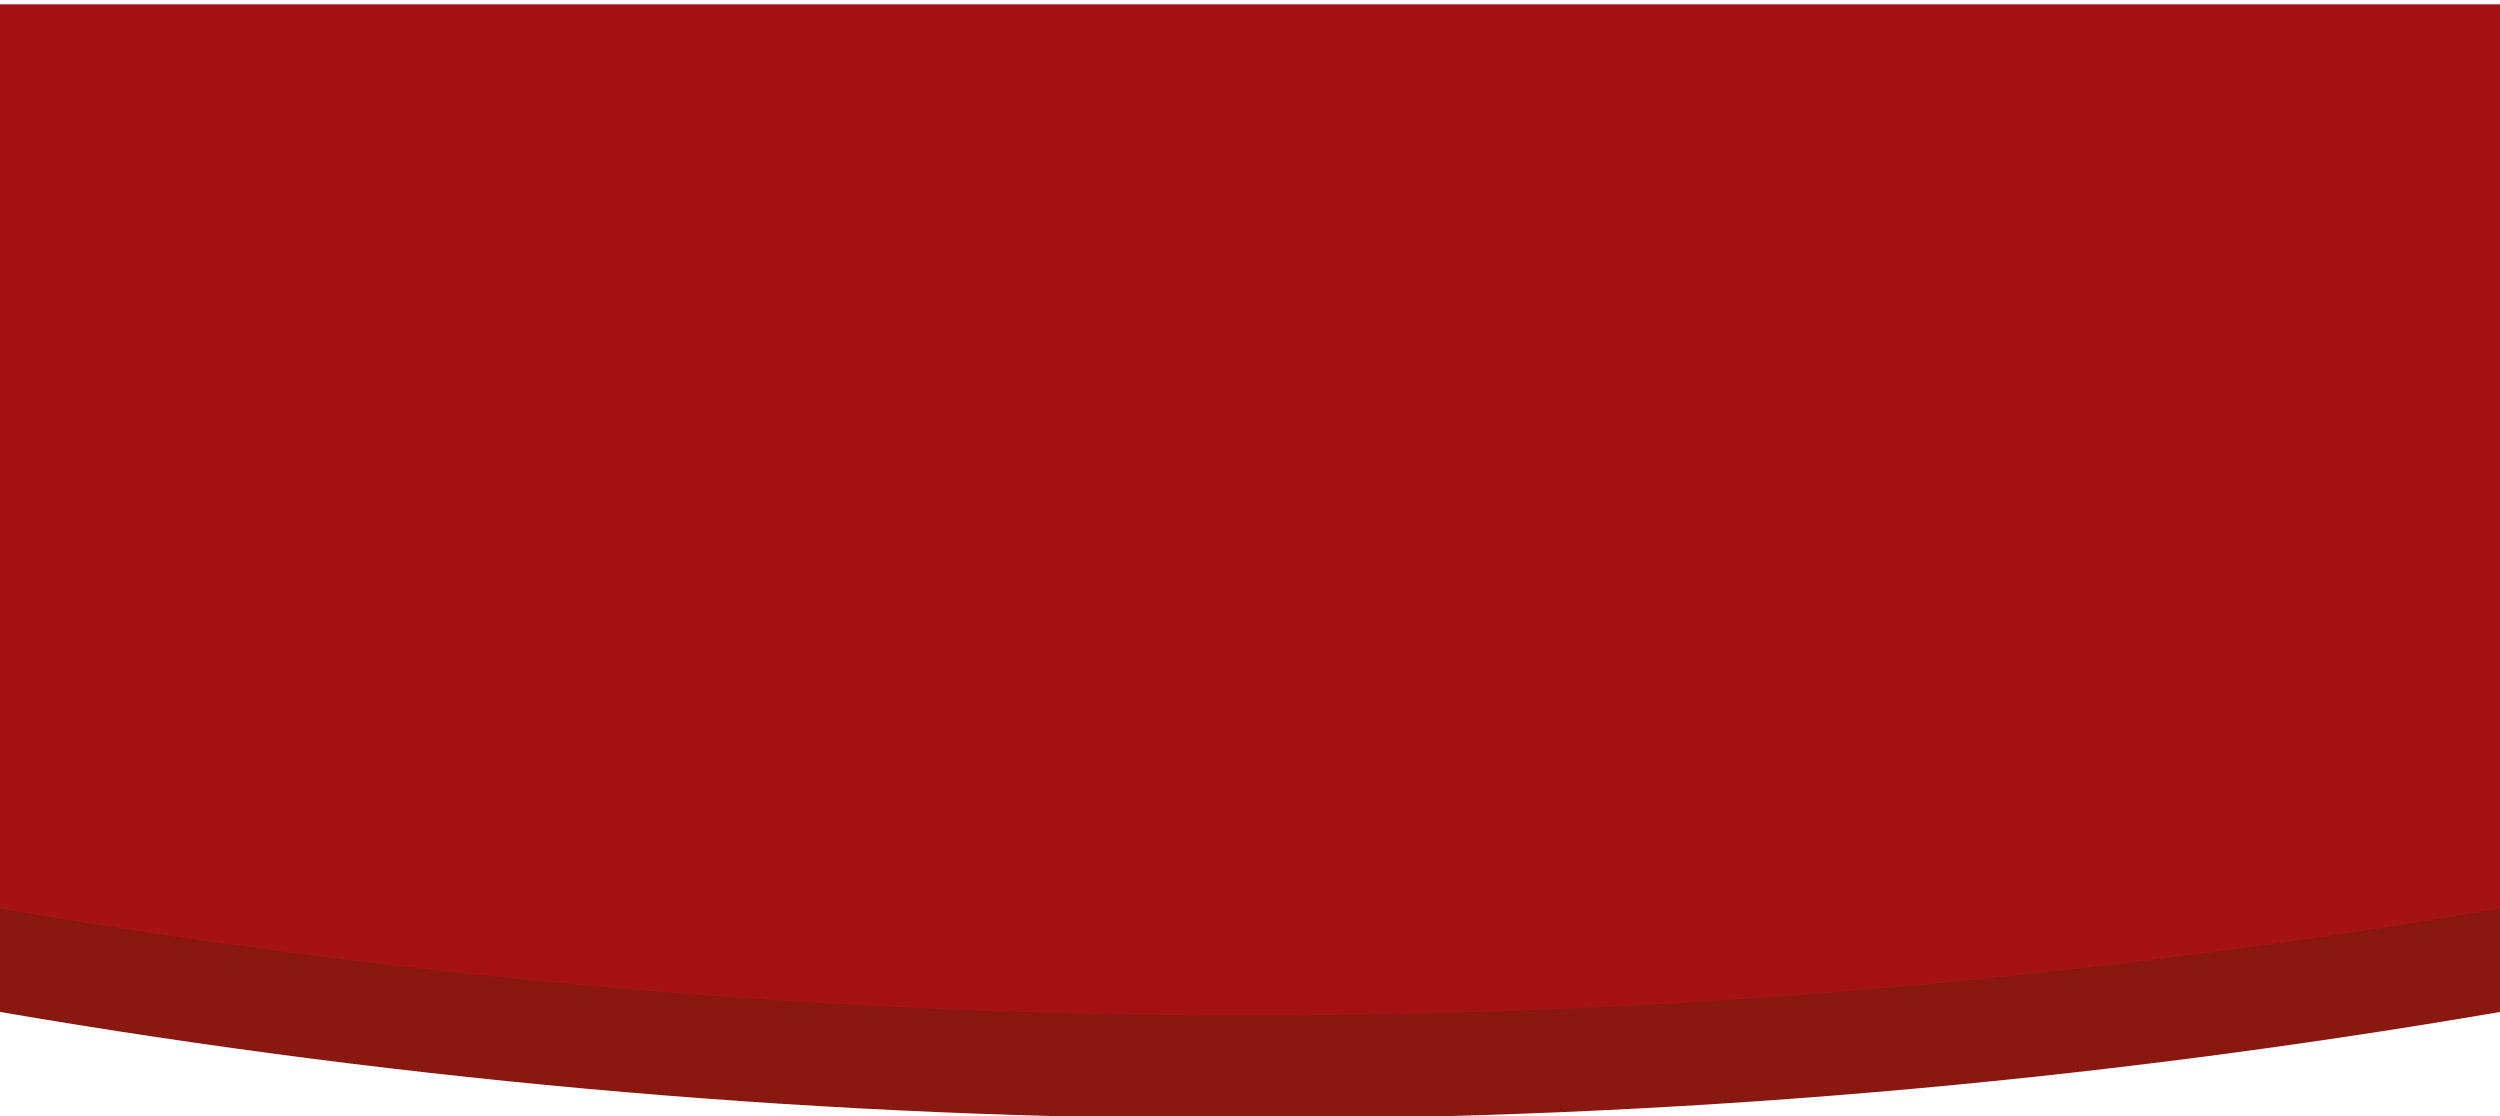
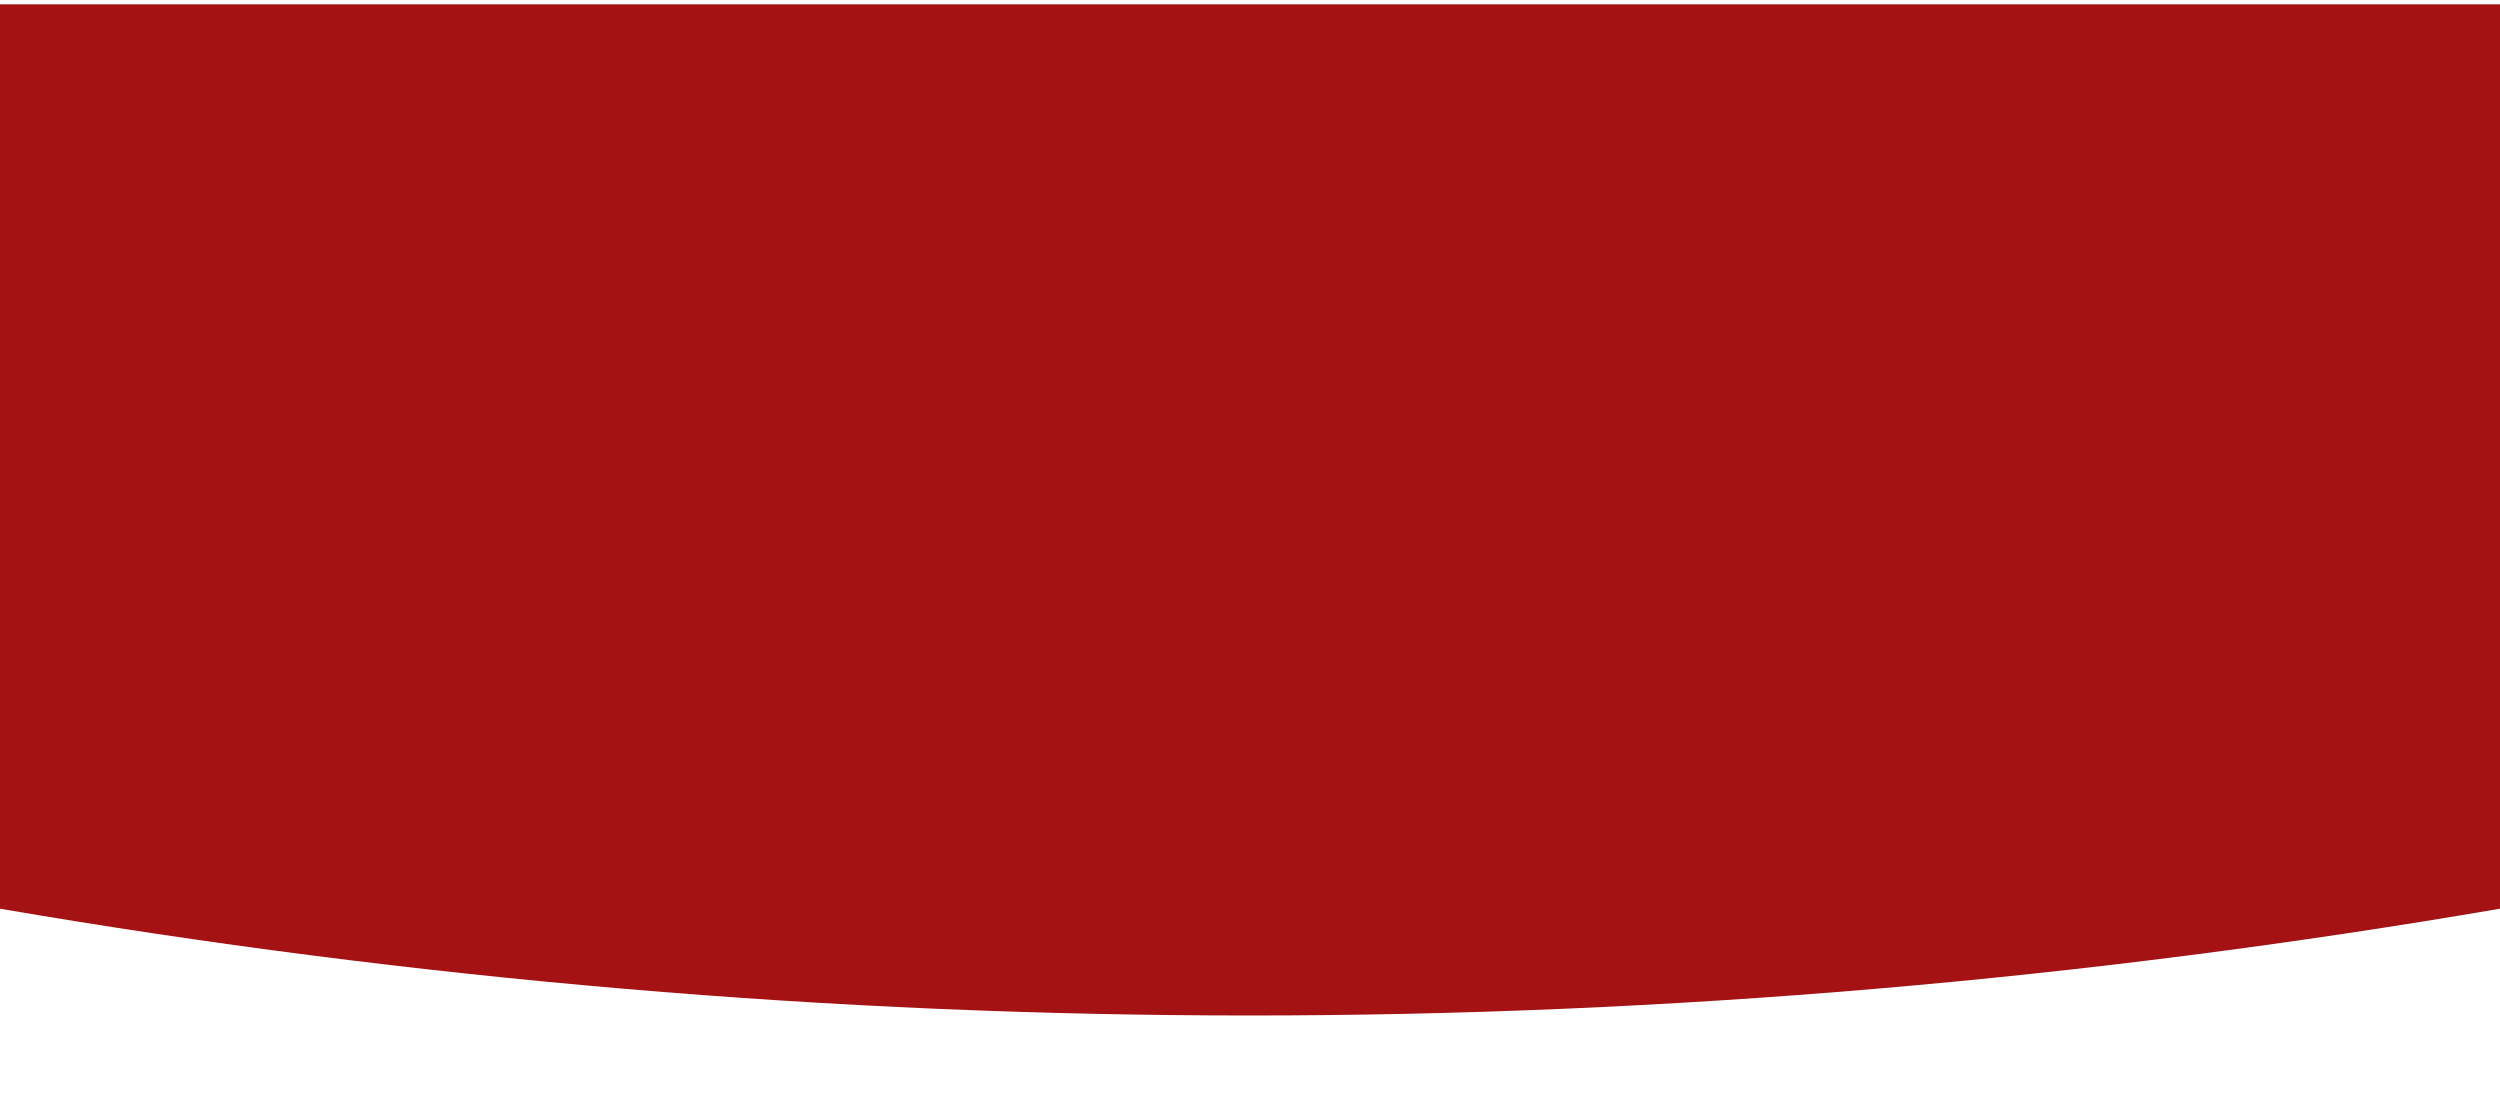
<svg xmlns="http://www.w3.org/2000/svg" id="Layer_1" x="0px" y="0px" viewBox="0 0 230 102.7" style="enable-background:new 0 0 230 102.7;" xml:space="preserve">
  <style type="text/css">	.st0{fill-rule:evenodd;clip-rule:evenodd;fill:#881810;}	.st1{fill-rule:evenodd;clip-rule:evenodd;fill:#A51214;}</style>
-   <path class="st0" d="M0,9.9h230v83.2c-76.4,13.1-153.6,13.1-230,0V9.9z" />
  <path class="st1" d="M0,0.4h230v83.2c-76.4,13.1-153.6,13.1-230,0V0.4z" />
</svg>